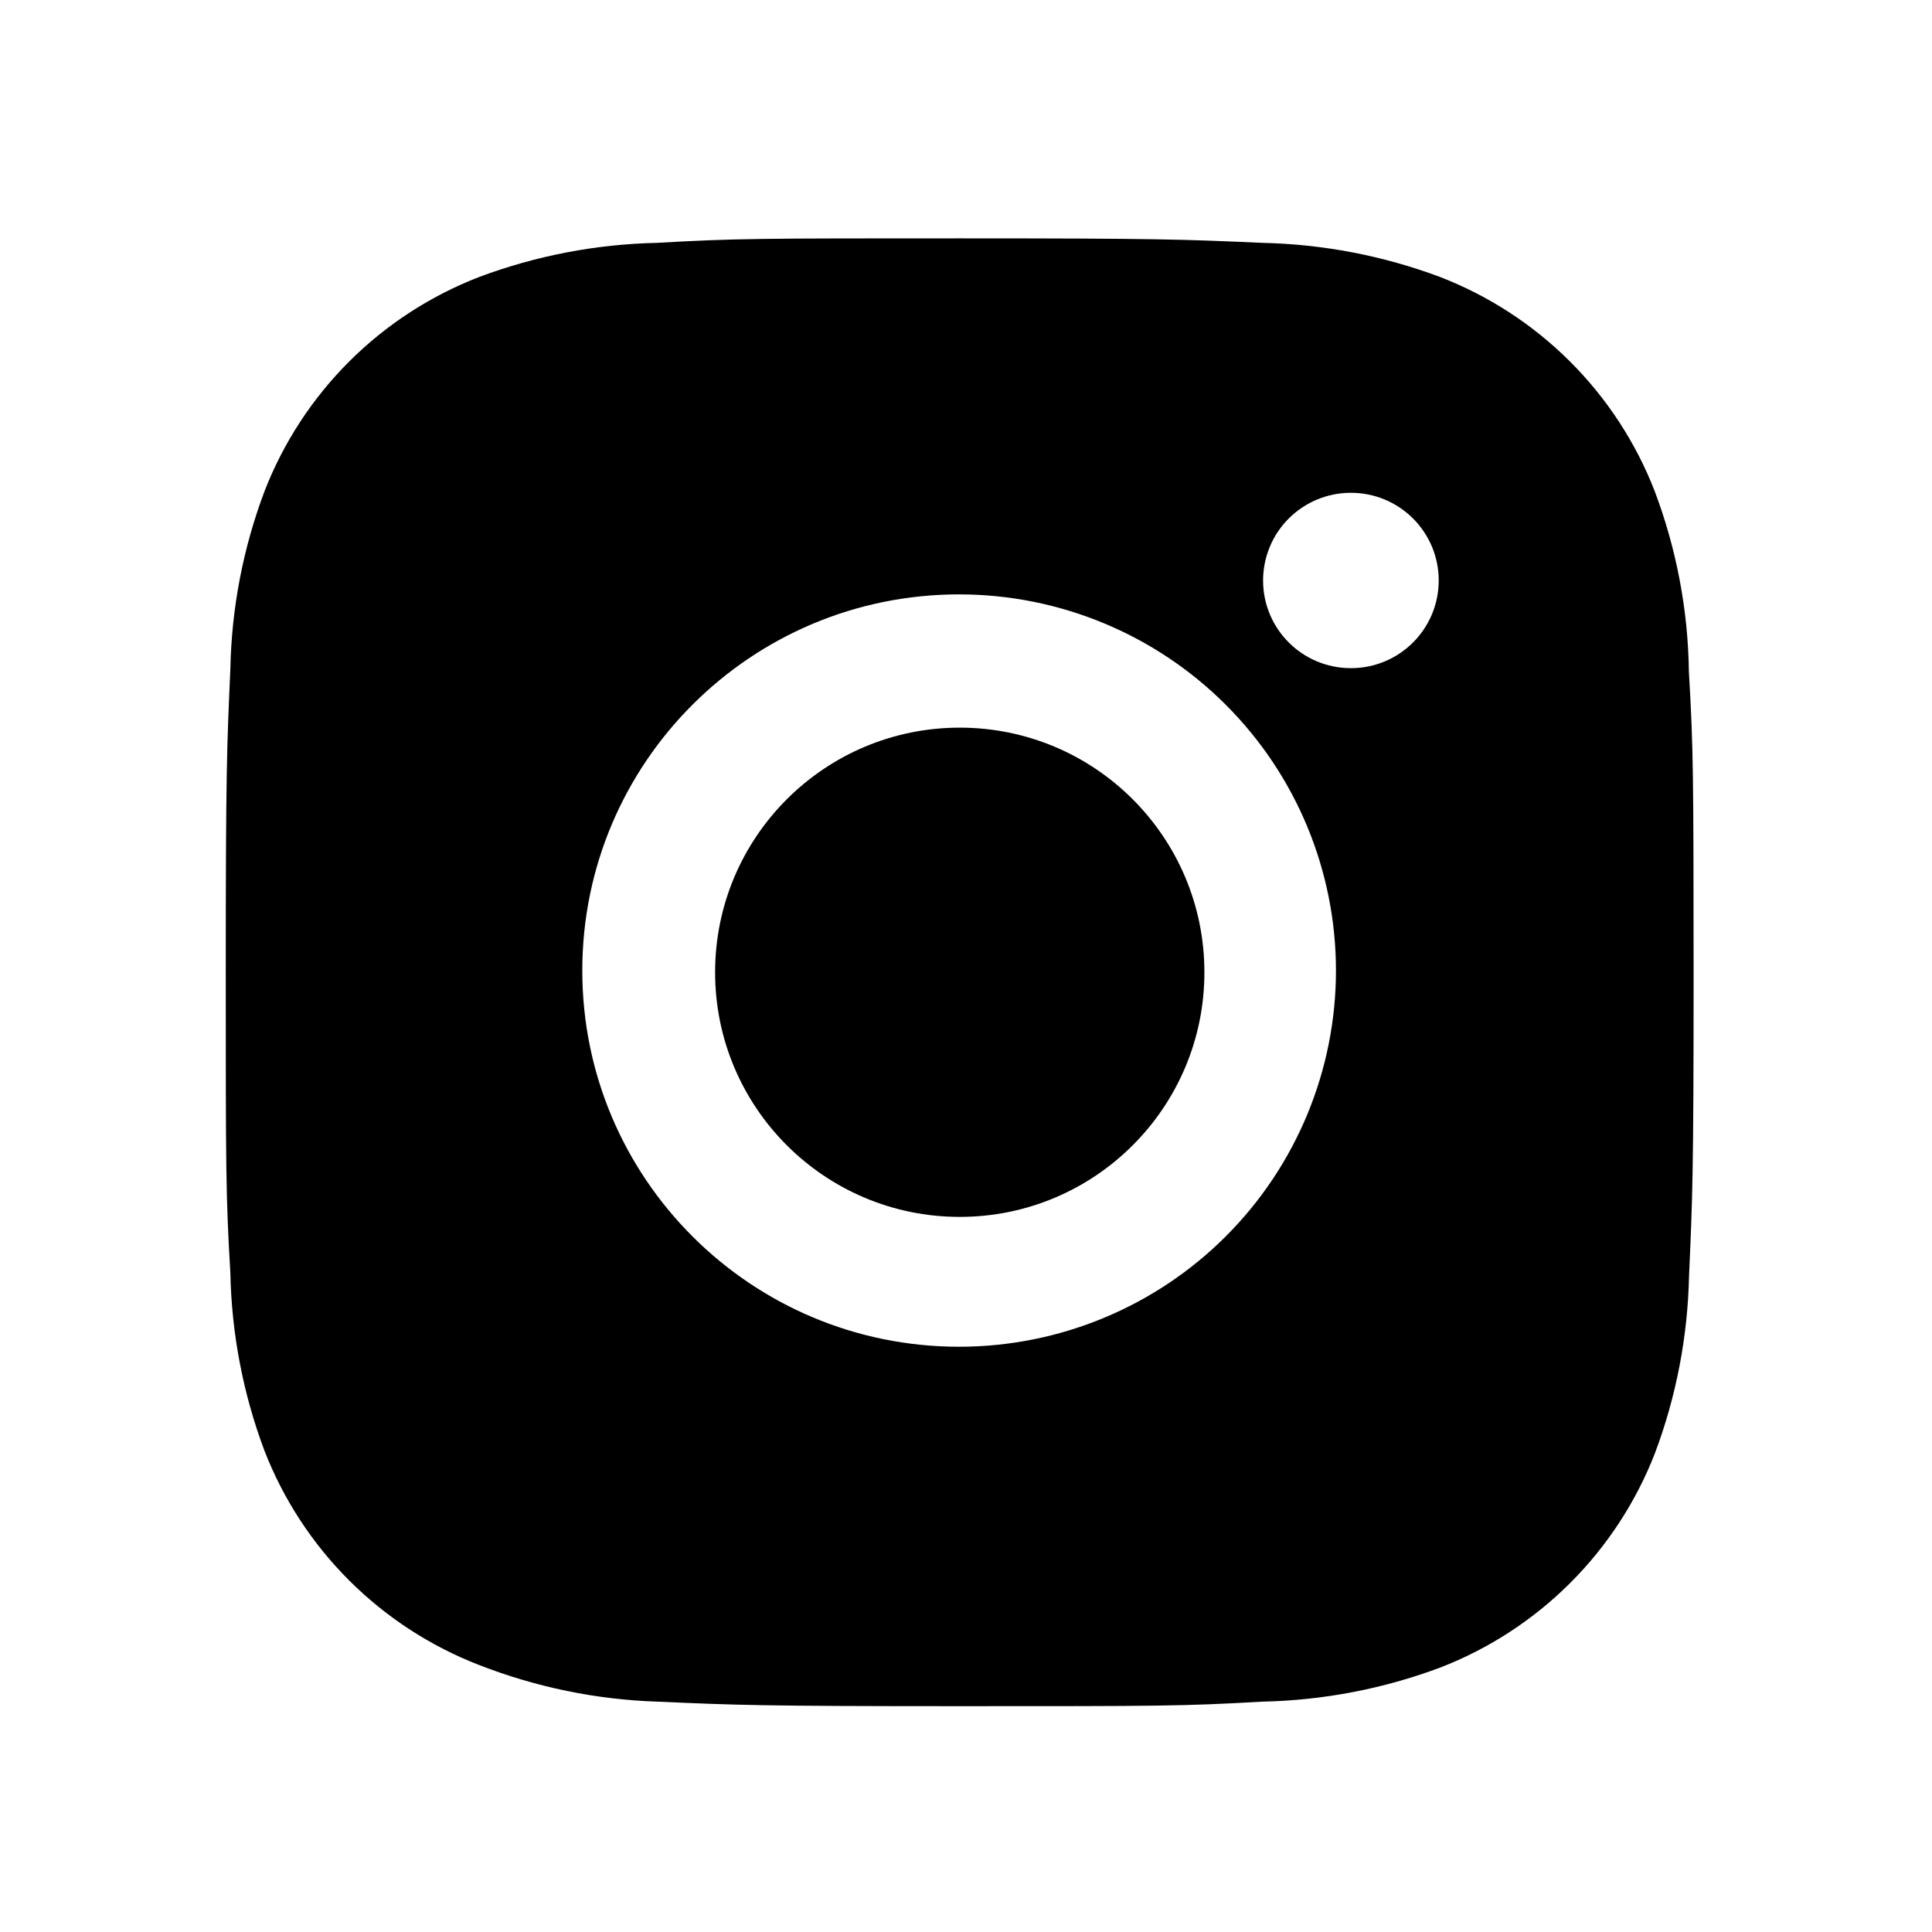
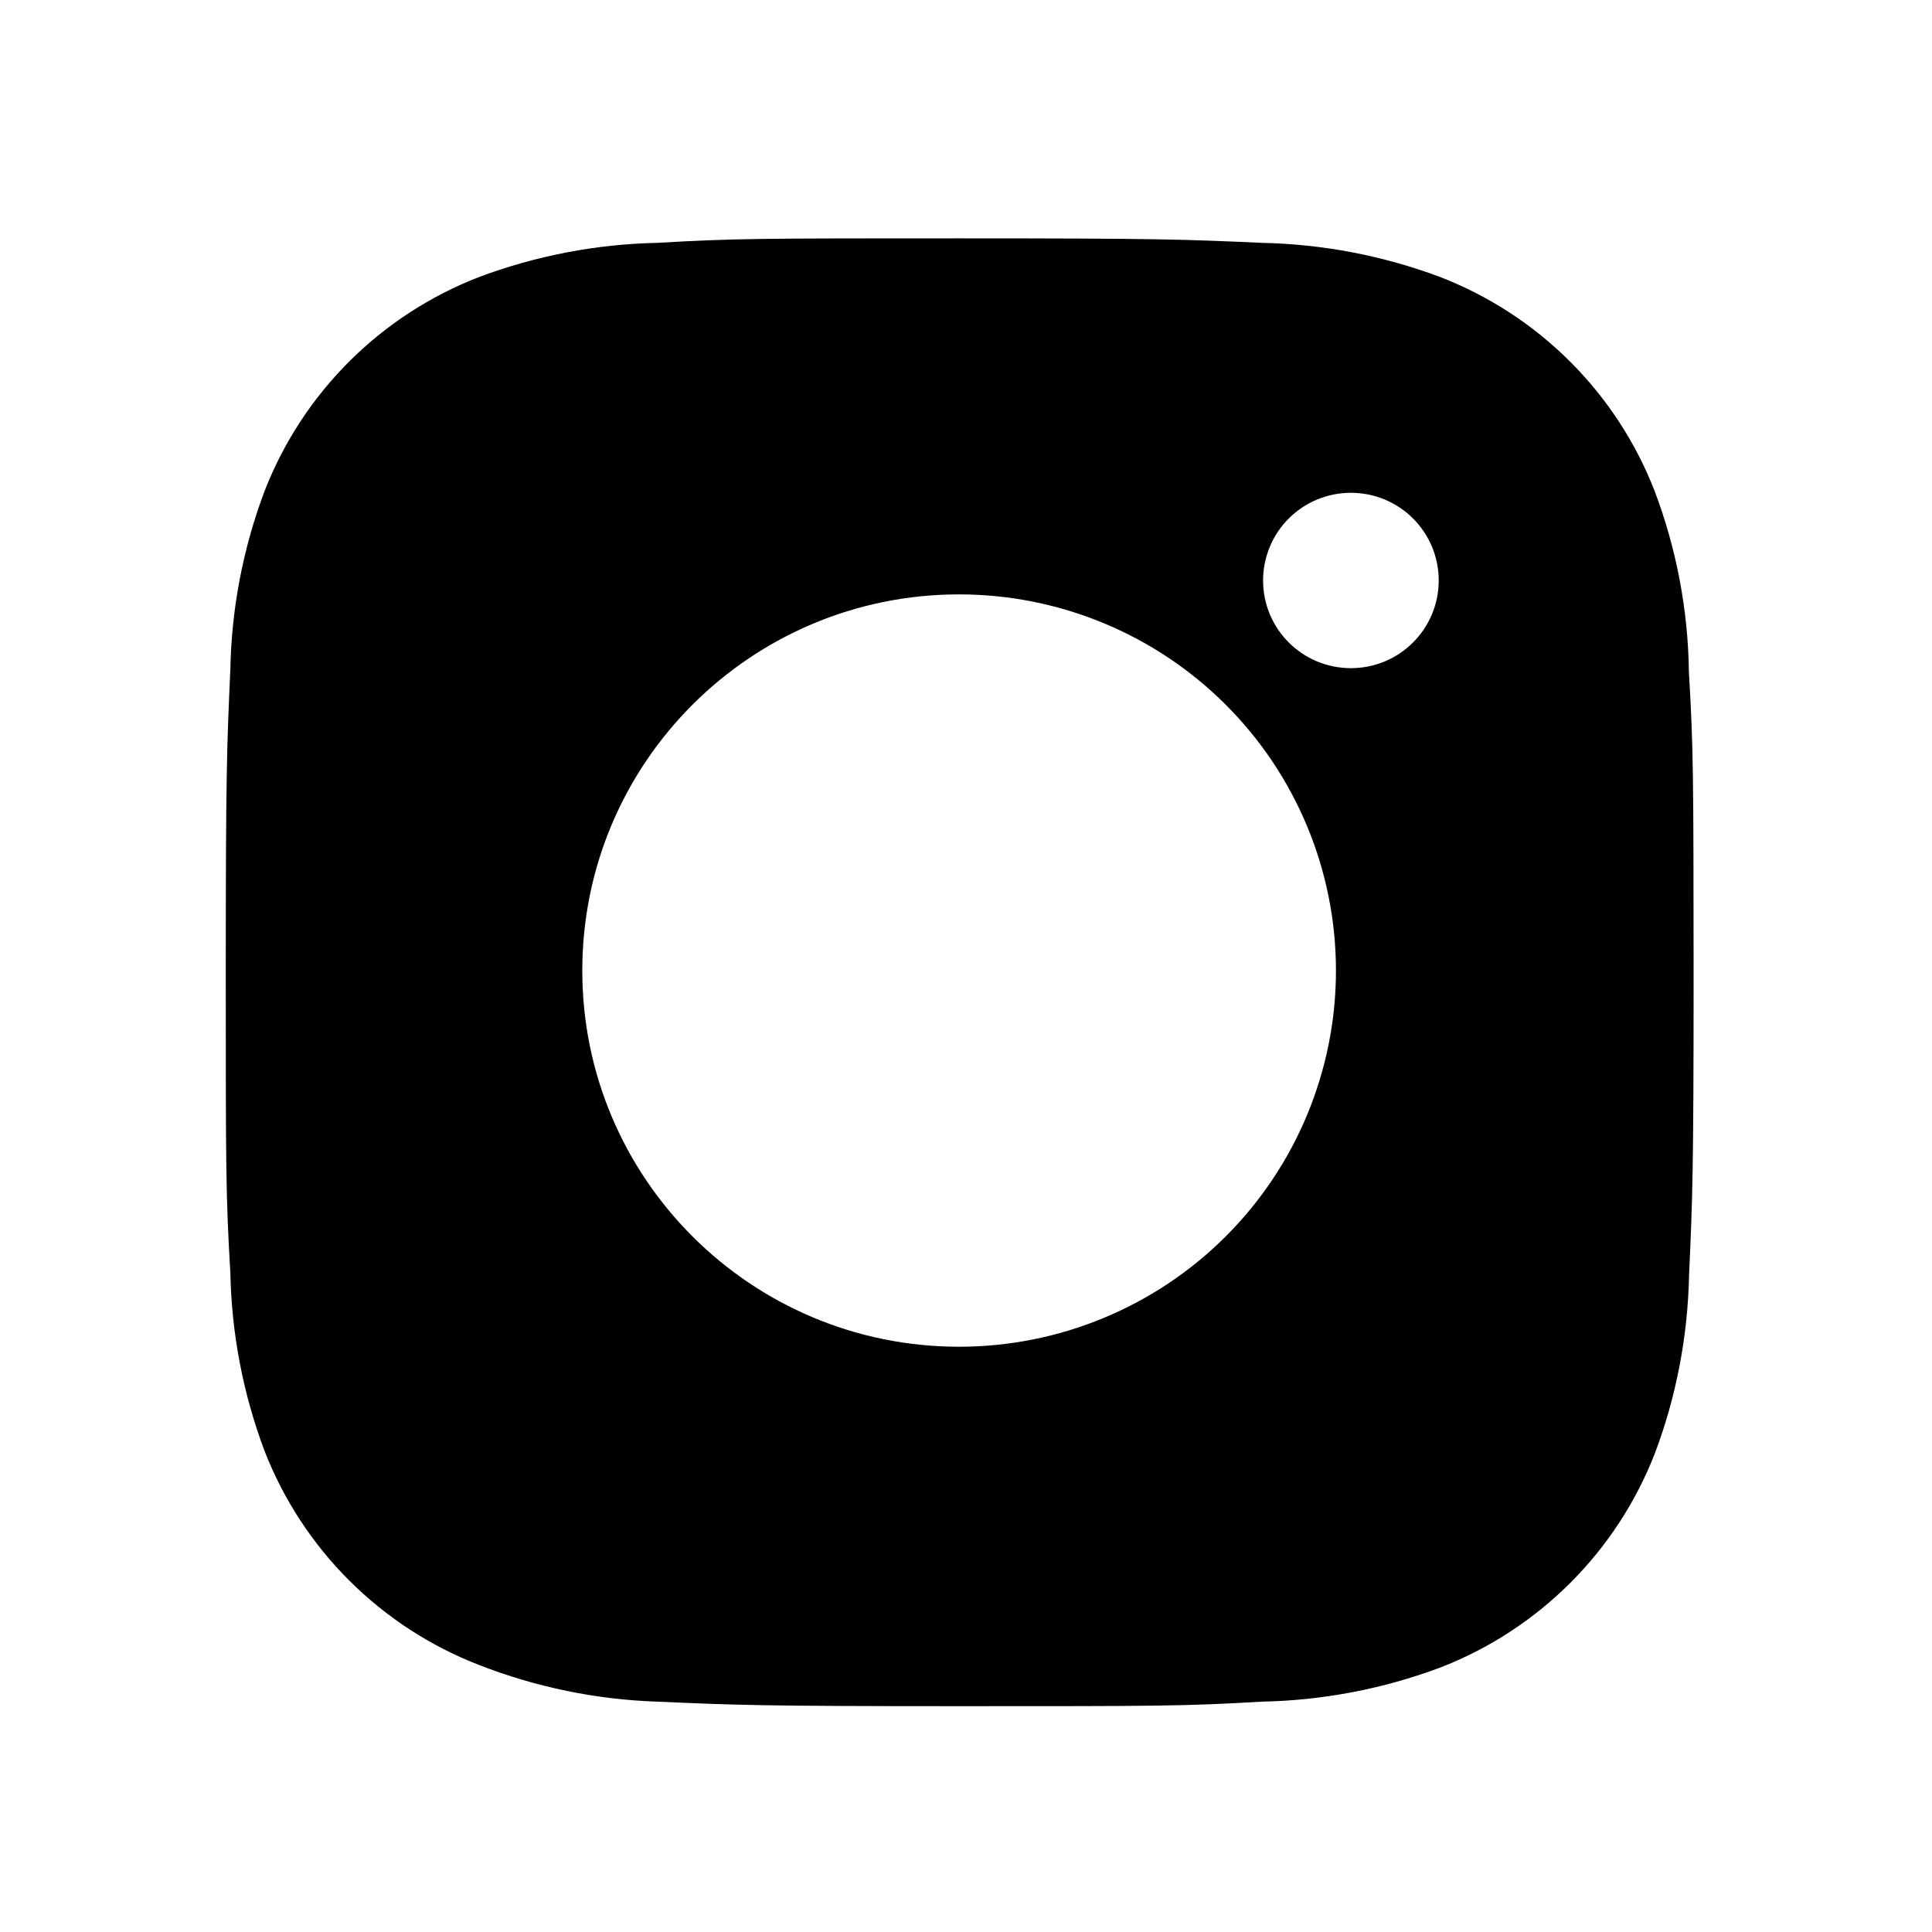
<svg xmlns="http://www.w3.org/2000/svg" width="43" height="43" viewBox="0 0 43 43" fill="none">
  <path d="M37.589 14.947C37.571 13.576 37.313 12.218 36.829 10.934C36.409 9.851 35.767 8.868 34.944 8.047C34.122 7.226 33.137 6.585 32.052 6.165C30.783 5.69 29.442 5.433 28.087 5.405C26.341 5.327 25.788 5.305 21.358 5.305C16.928 5.305 16.36 5.305 14.628 5.405C13.273 5.433 11.932 5.69 10.664 6.165C9.579 6.585 8.594 7.225 7.771 8.047C6.949 8.868 6.307 9.851 5.887 10.934C5.41 12.2 5.153 13.539 5.127 14.891C5.049 16.636 5.025 17.188 5.025 21.611C5.025 26.033 5.025 26.598 5.127 28.33C5.154 29.685 5.41 31.021 5.887 32.291C6.308 33.373 6.95 34.356 7.773 35.177C8.596 35.998 9.581 36.639 10.665 37.058C11.931 37.552 13.271 37.828 14.629 37.873C16.376 37.95 16.93 37.974 21.36 37.974C25.79 37.974 26.358 37.974 28.09 37.873C29.446 37.846 30.787 37.589 32.056 37.114C33.14 36.694 34.125 36.053 34.947 35.232C35.77 34.411 36.412 33.428 36.833 32.345C37.31 31.077 37.565 29.741 37.593 28.384C37.671 26.642 37.694 26.09 37.694 21.665C37.691 17.242 37.691 16.681 37.589 14.947ZM21.347 29.974C16.714 29.974 12.96 26.227 12.96 21.602C12.96 16.976 16.714 13.229 21.347 13.229C23.571 13.229 25.705 14.111 27.277 15.681C28.85 17.251 29.734 19.381 29.734 21.602C29.734 23.822 28.85 25.952 27.277 27.522C25.705 29.092 23.571 29.974 21.347 29.974ZM30.068 14.871C28.985 14.871 28.112 13.998 28.112 12.919C28.112 12.663 28.163 12.409 28.261 12.172C28.359 11.935 28.503 11.72 28.684 11.539C28.866 11.358 29.081 11.214 29.319 11.116C29.556 11.018 29.81 10.968 30.067 10.968C30.323 10.968 30.578 11.018 30.815 11.116C31.052 11.214 31.267 11.358 31.449 11.539C31.63 11.72 31.774 11.935 31.873 12.172C31.971 12.409 32.021 12.663 32.021 12.919C32.021 13.998 31.147 14.871 30.068 14.871Z" fill="black" />
-   <path d="M21.361 27.084C24.368 27.084 26.806 24.647 26.806 21.64C26.806 18.633 24.368 16.195 21.361 16.195C18.354 16.195 15.916 18.633 15.916 21.64C15.916 24.647 18.354 27.084 21.361 27.084Z" fill="black" />
</svg>